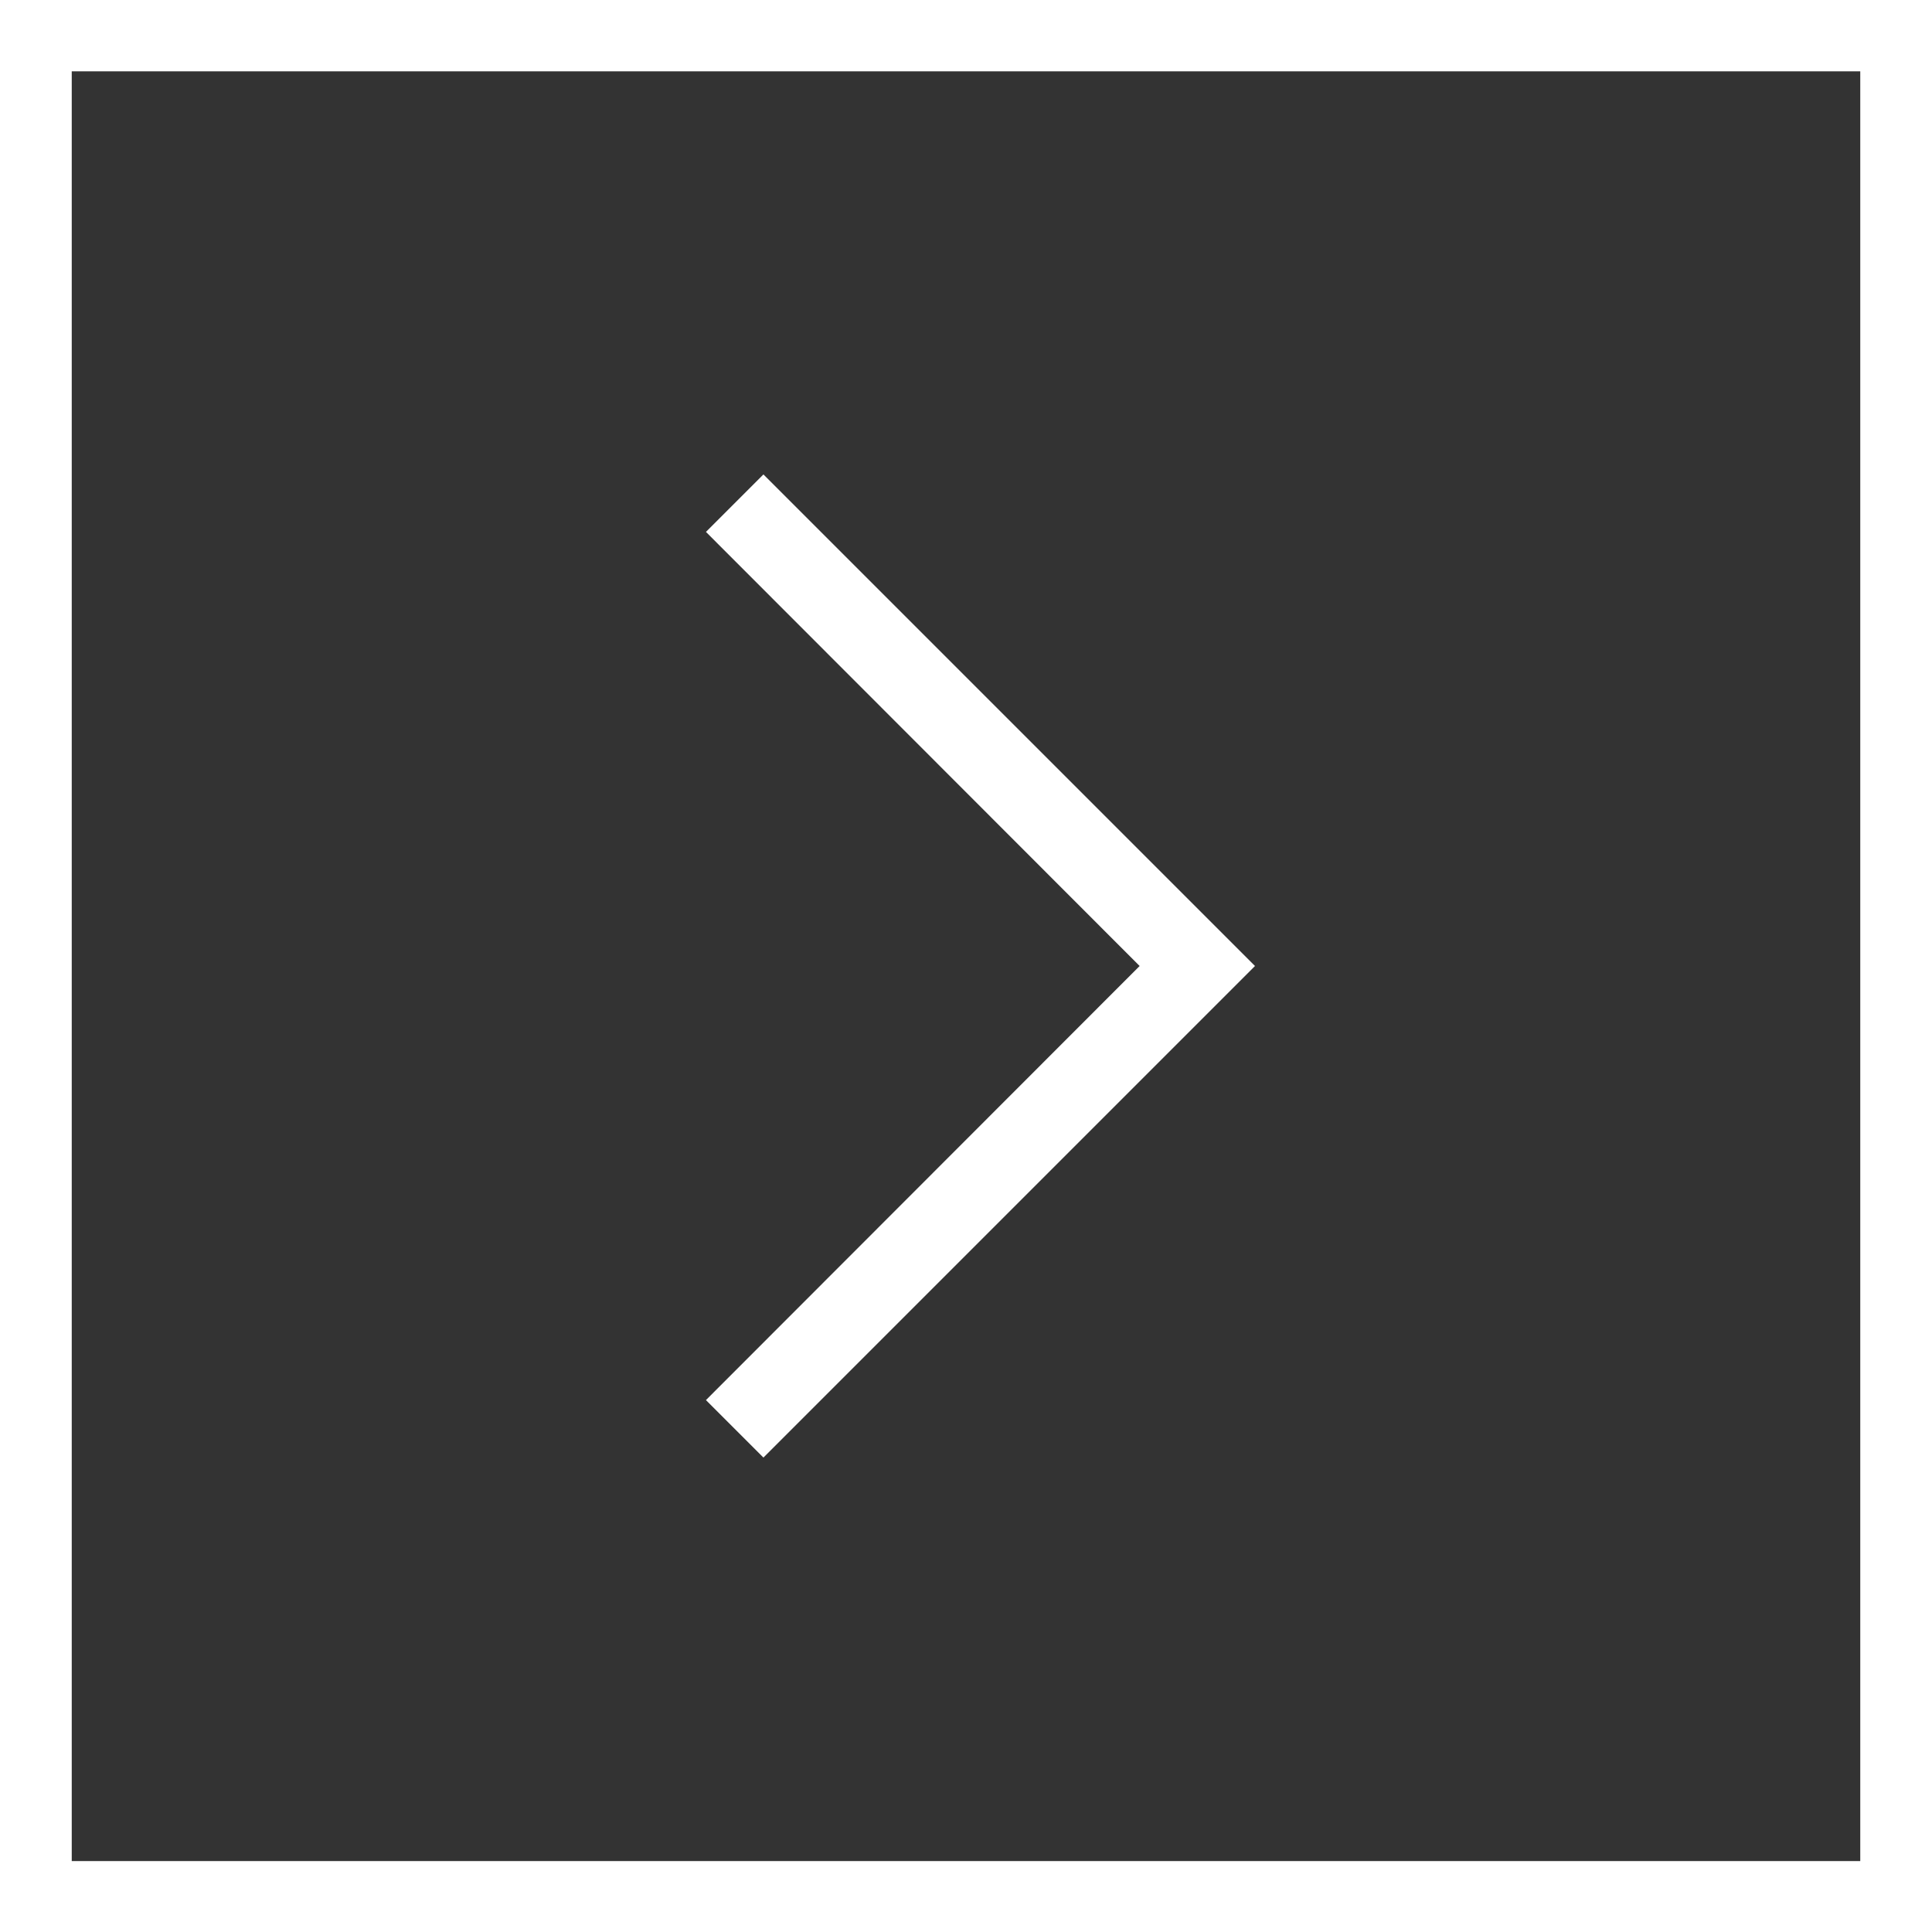
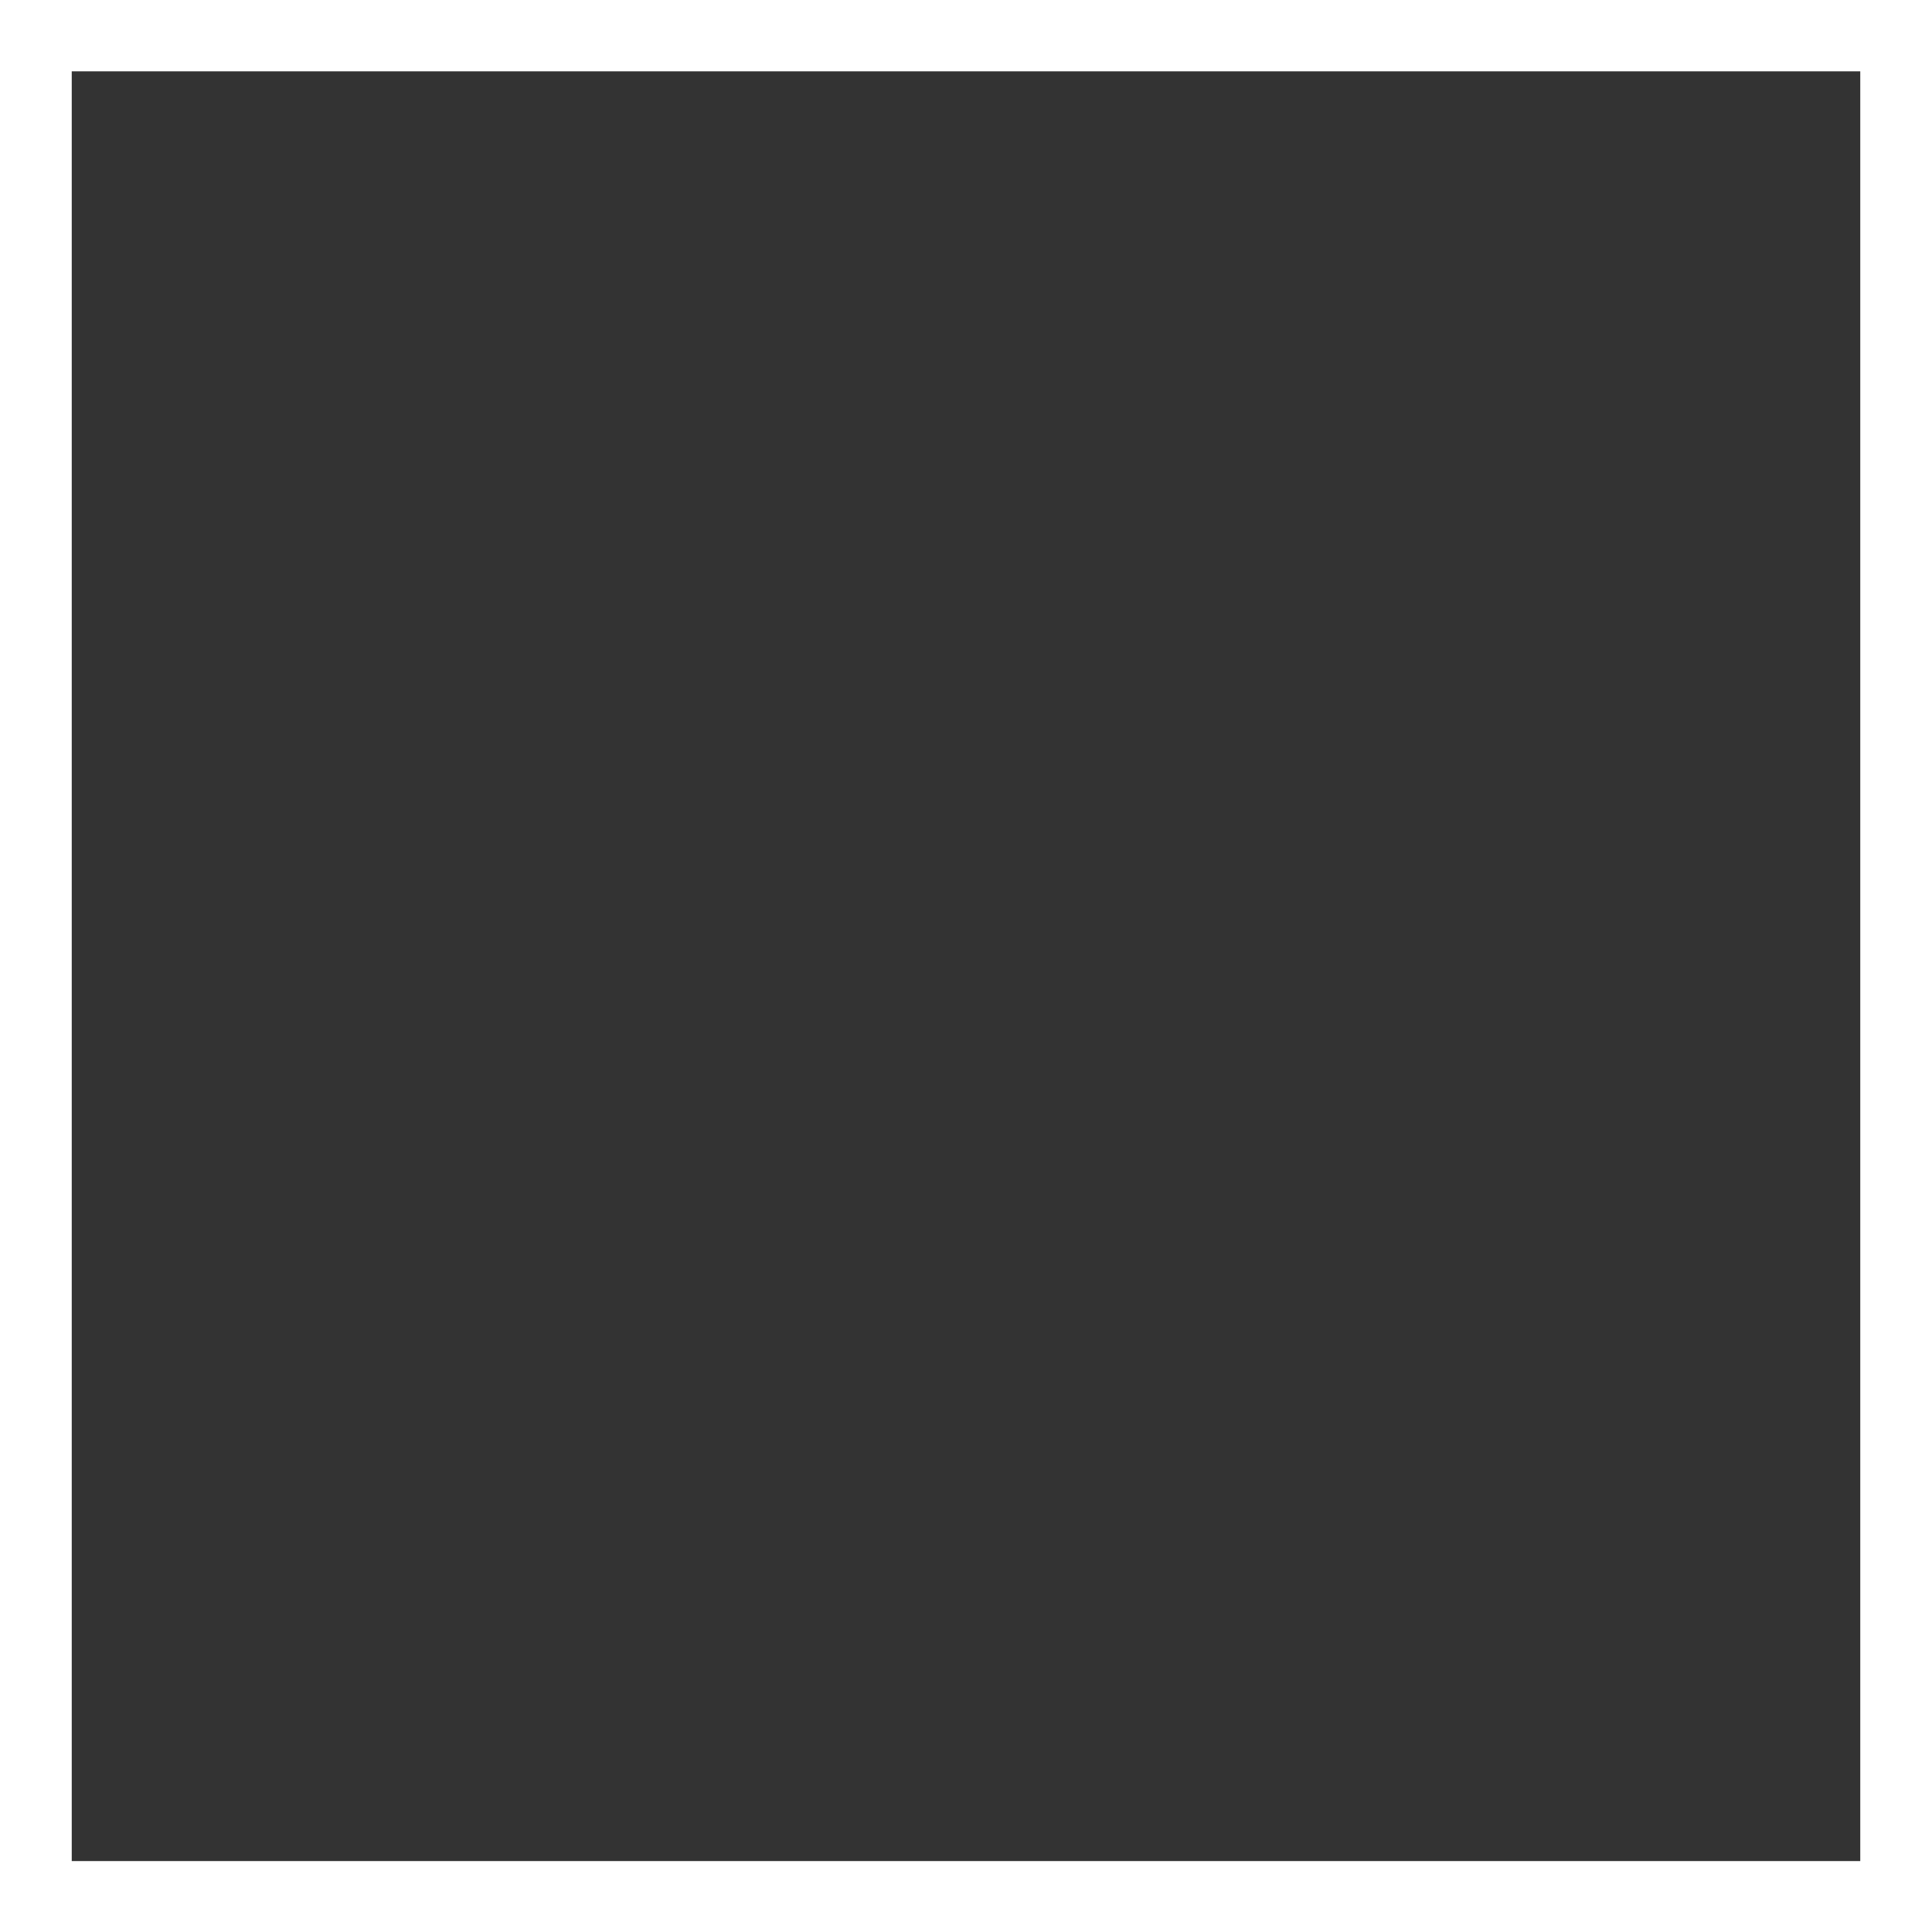
<svg xmlns="http://www.w3.org/2000/svg" id="レイヤー_1" data-name="レイヤー 1" viewBox="0 0 47.4 47.4">
  <rect x="0" y="0" width="47.4" height="47.4" fill="#333333" stroke="none" />
  <defs>
    <style>.cls-1{fill:#fff;}</style>
  </defs>
  <path class="cls-1" d="M443.17,276.09V320H399.29V276.09h43.88m1.76-1.75h-47.4v47.4h47.4v-47.4Z" transform="translate(-397.53 -274.34)" />
-   <polygon class="cls-1" points="18.73 35.76 17.32 34.35 27.96 23.7 17.32 13.05 18.73 11.64 30.79 23.7 18.73 35.76" />
</svg>